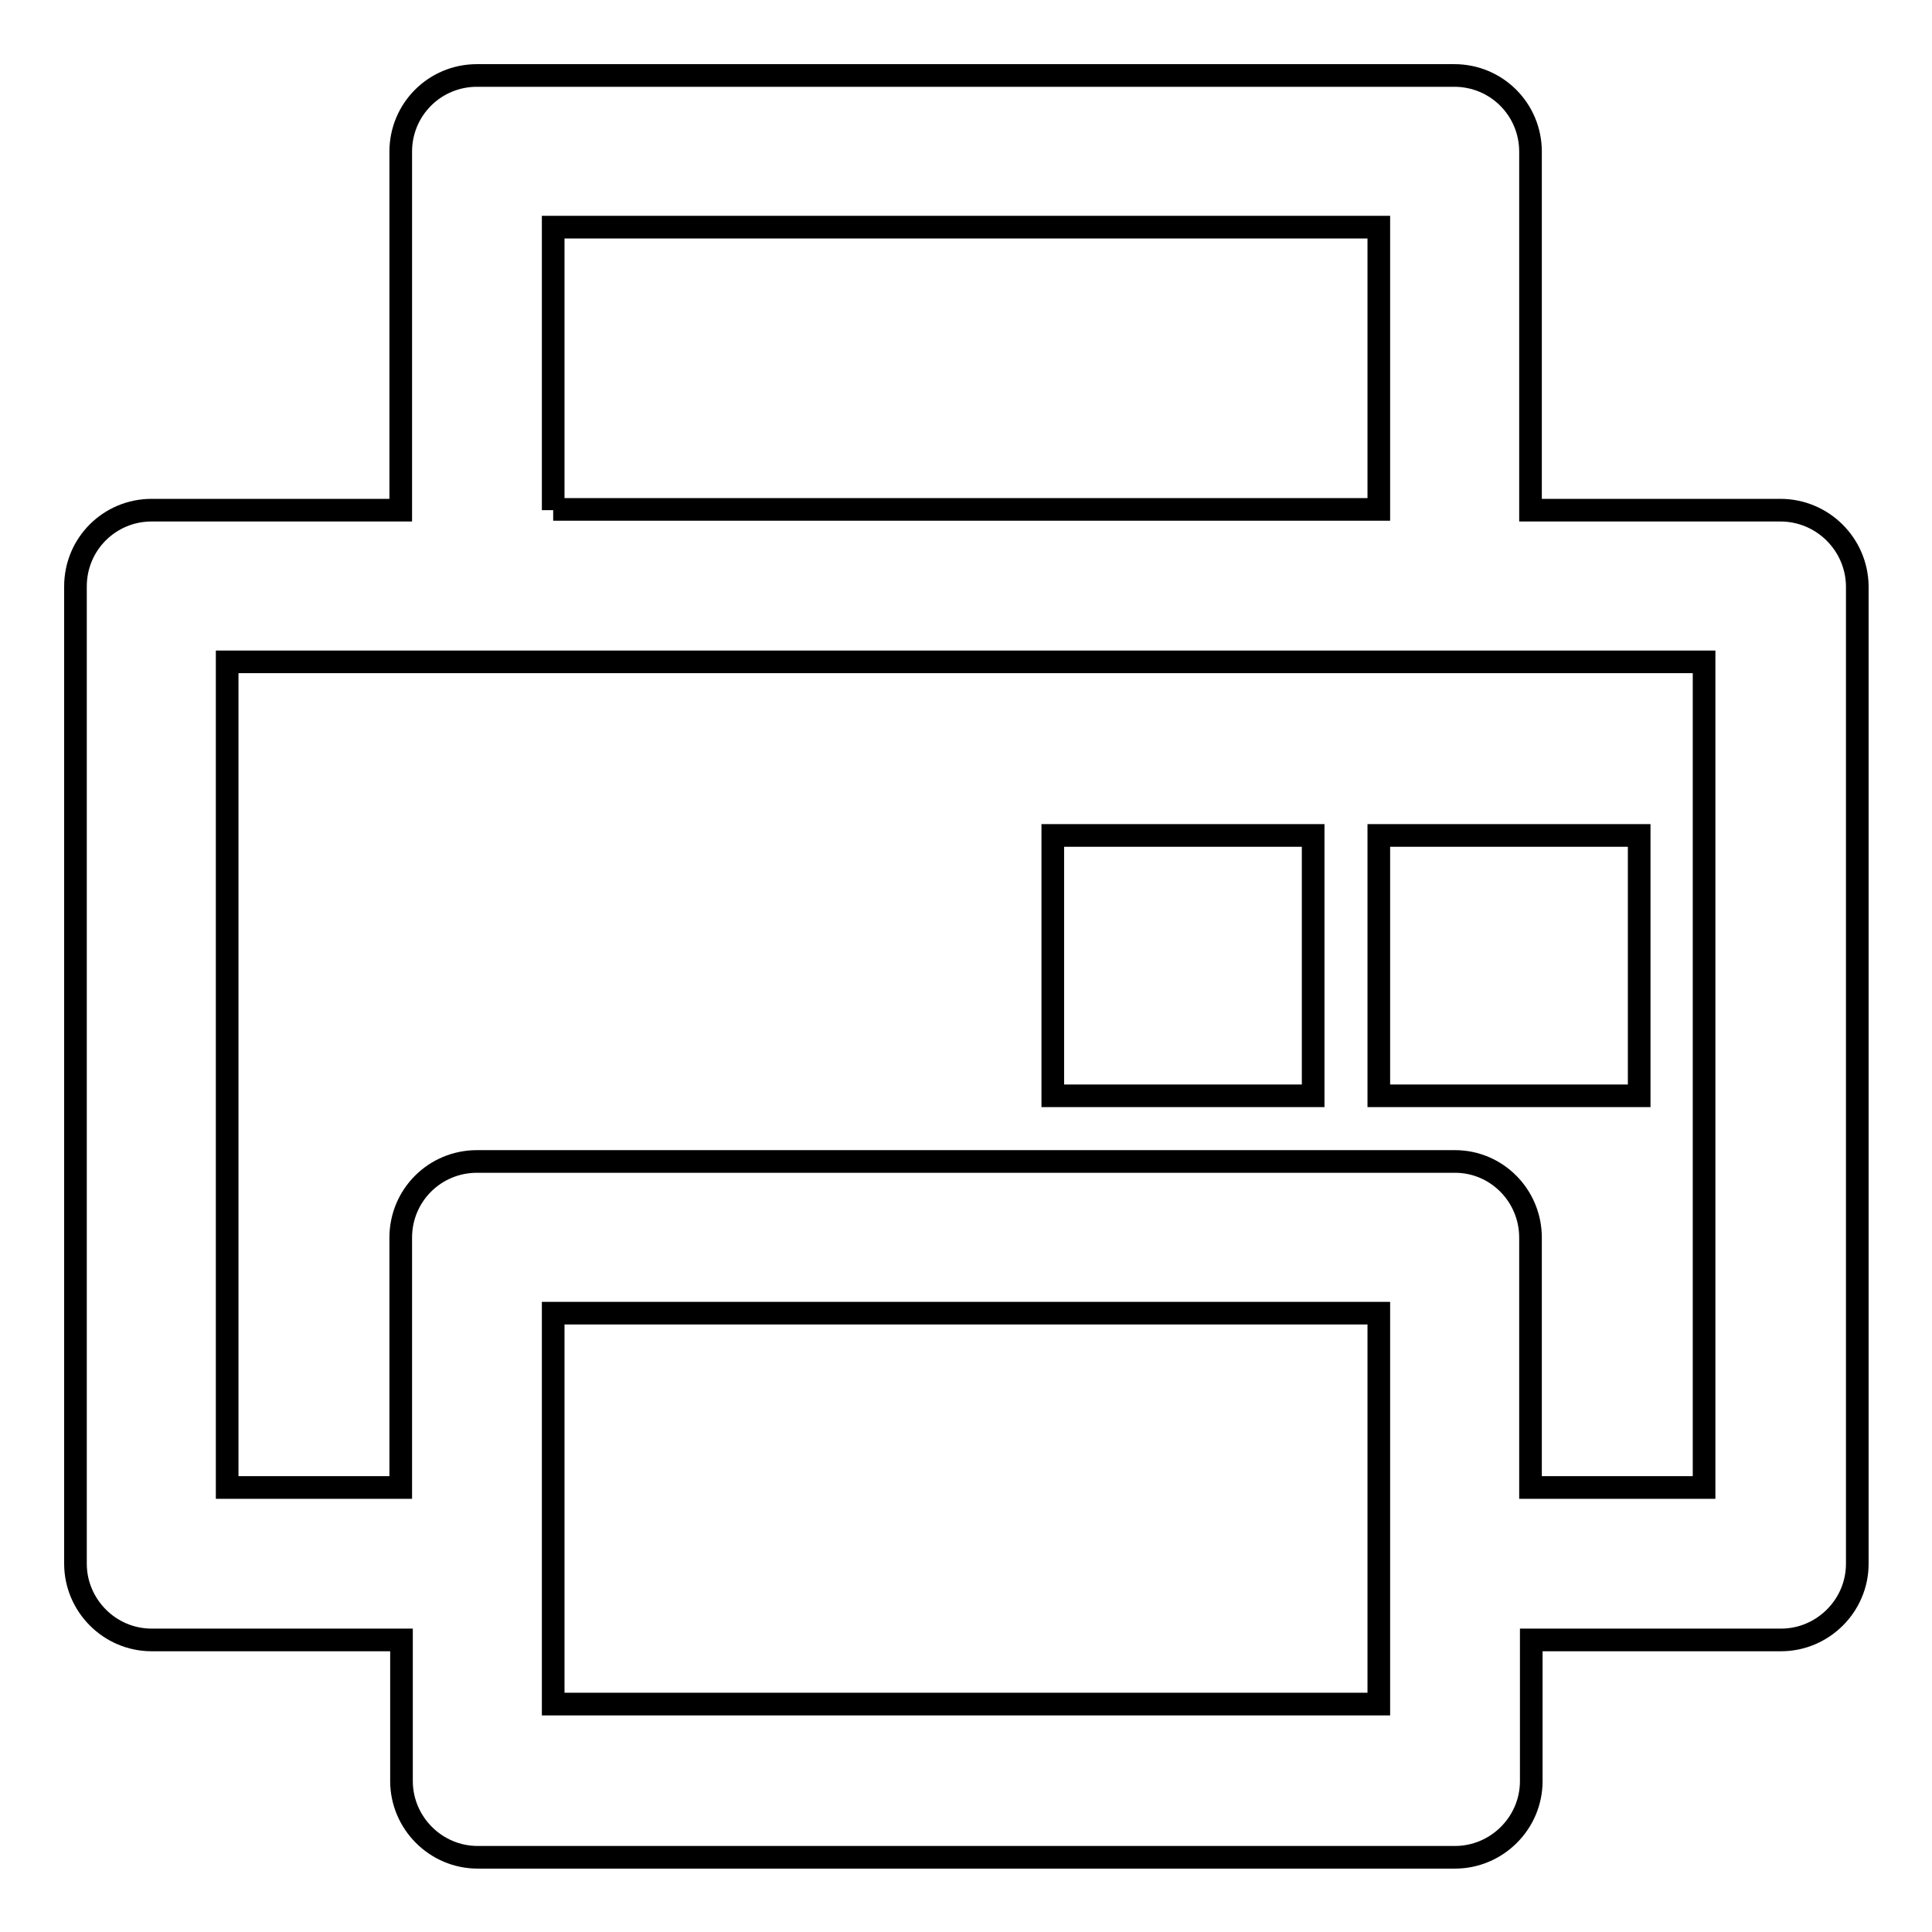
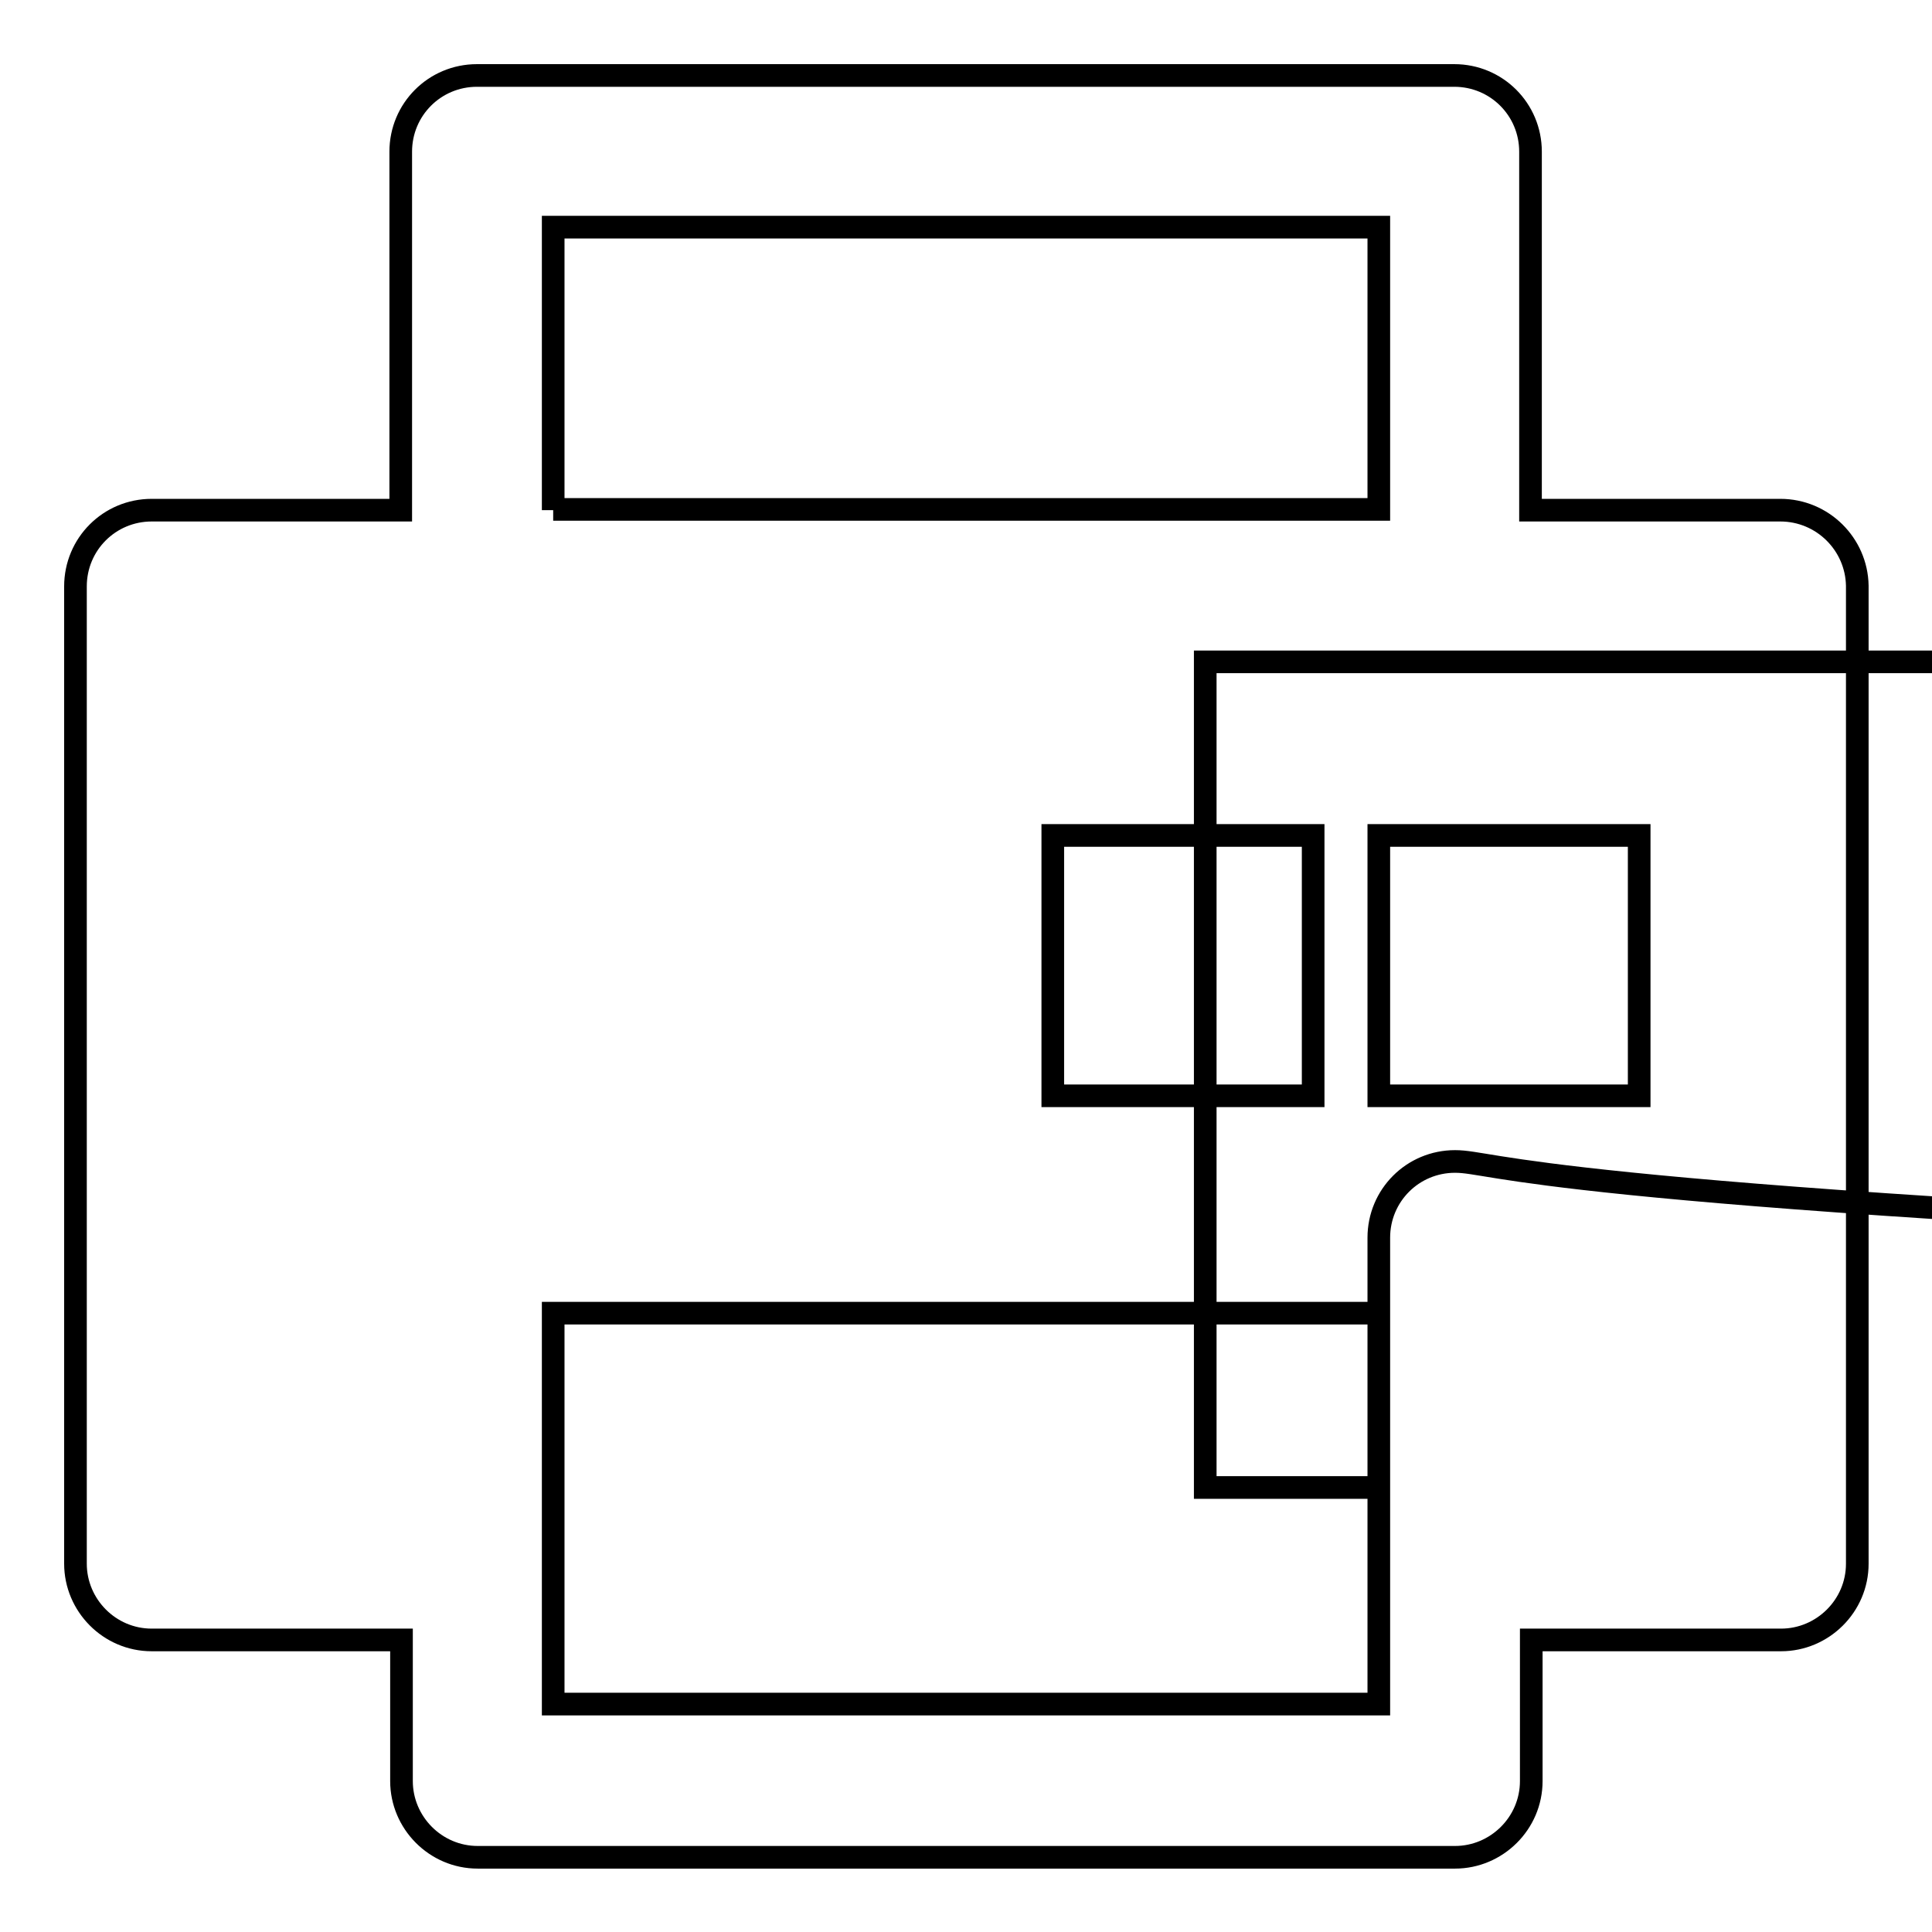
<svg xmlns="http://www.w3.org/2000/svg" version="1.1" x="0px" y="0px" viewBox="0 0 256 256" enable-background="new 0 0 256 256" xml:space="preserve">
  <g>
-     <path stroke-width="3" fill-opacity="0" stroke="#000000" d="M139.5,110.7H174v34.5h-34.5V110.7z M182.7,110.7h34.5v34.5h-34.5V110.7z M235.9,67.6h-33.1V20.1 c0-5.6-4.5-10.1-10.1-10.1H63.2c-5.6,0-10.1,4.5-10.1,10.1v47.5H20.1c-5.6,0-10.1,4.5-10.1,10.1v129.5c0,5.5,4.5,10.1,10.1,10.1 h33.1v18.7c0,5.5,4.5,10.1,10.1,10.1h129.5c5.5,0,10.1-4.5,10.1-10.1v-18.7h33.1c5.5,0,10.1-4.5,10.1-10.1V77.6 C246,72.1,241.5,67.6,235.9,67.6z M182.7,174v51.8H73.3V174H182.7z M73.3,67.6V30.1h109.4v37.4H73.3L73.3,67.6z M192.8,153.9H63.2 c-5.6,0-10.1,4.5-10.1,10.1v33.1h-23V87.7h195.7v109.4h-23V164C202.8,158.4,198.3,153.9,192.8,153.9z" />
+     <path stroke-width="3" fill-opacity="0" stroke="#000000" d="M139.5,110.7H174v34.5h-34.5V110.7z M182.7,110.7h34.5v34.5h-34.5V110.7z M235.9,67.6h-33.1V20.1 c0-5.6-4.5-10.1-10.1-10.1H63.2c-5.6,0-10.1,4.5-10.1,10.1v47.5H20.1c-5.6,0-10.1,4.5-10.1,10.1v129.5c0,5.5,4.5,10.1,10.1,10.1 h33.1v18.7c0,5.5,4.5,10.1,10.1,10.1h129.5c5.5,0,10.1-4.5,10.1-10.1v-18.7h33.1c5.5,0,10.1-4.5,10.1-10.1V77.6 C246,72.1,241.5,67.6,235.9,67.6z M182.7,174v51.8H73.3V174H182.7z M73.3,67.6V30.1h109.4v37.4H73.3L73.3,67.6z M192.8,153.9c-5.6,0-10.1,4.5-10.1,10.1v33.1h-23V87.7h195.7v109.4h-23V164C202.8,158.4,198.3,153.9,192.8,153.9z" />
  </g>
</svg>